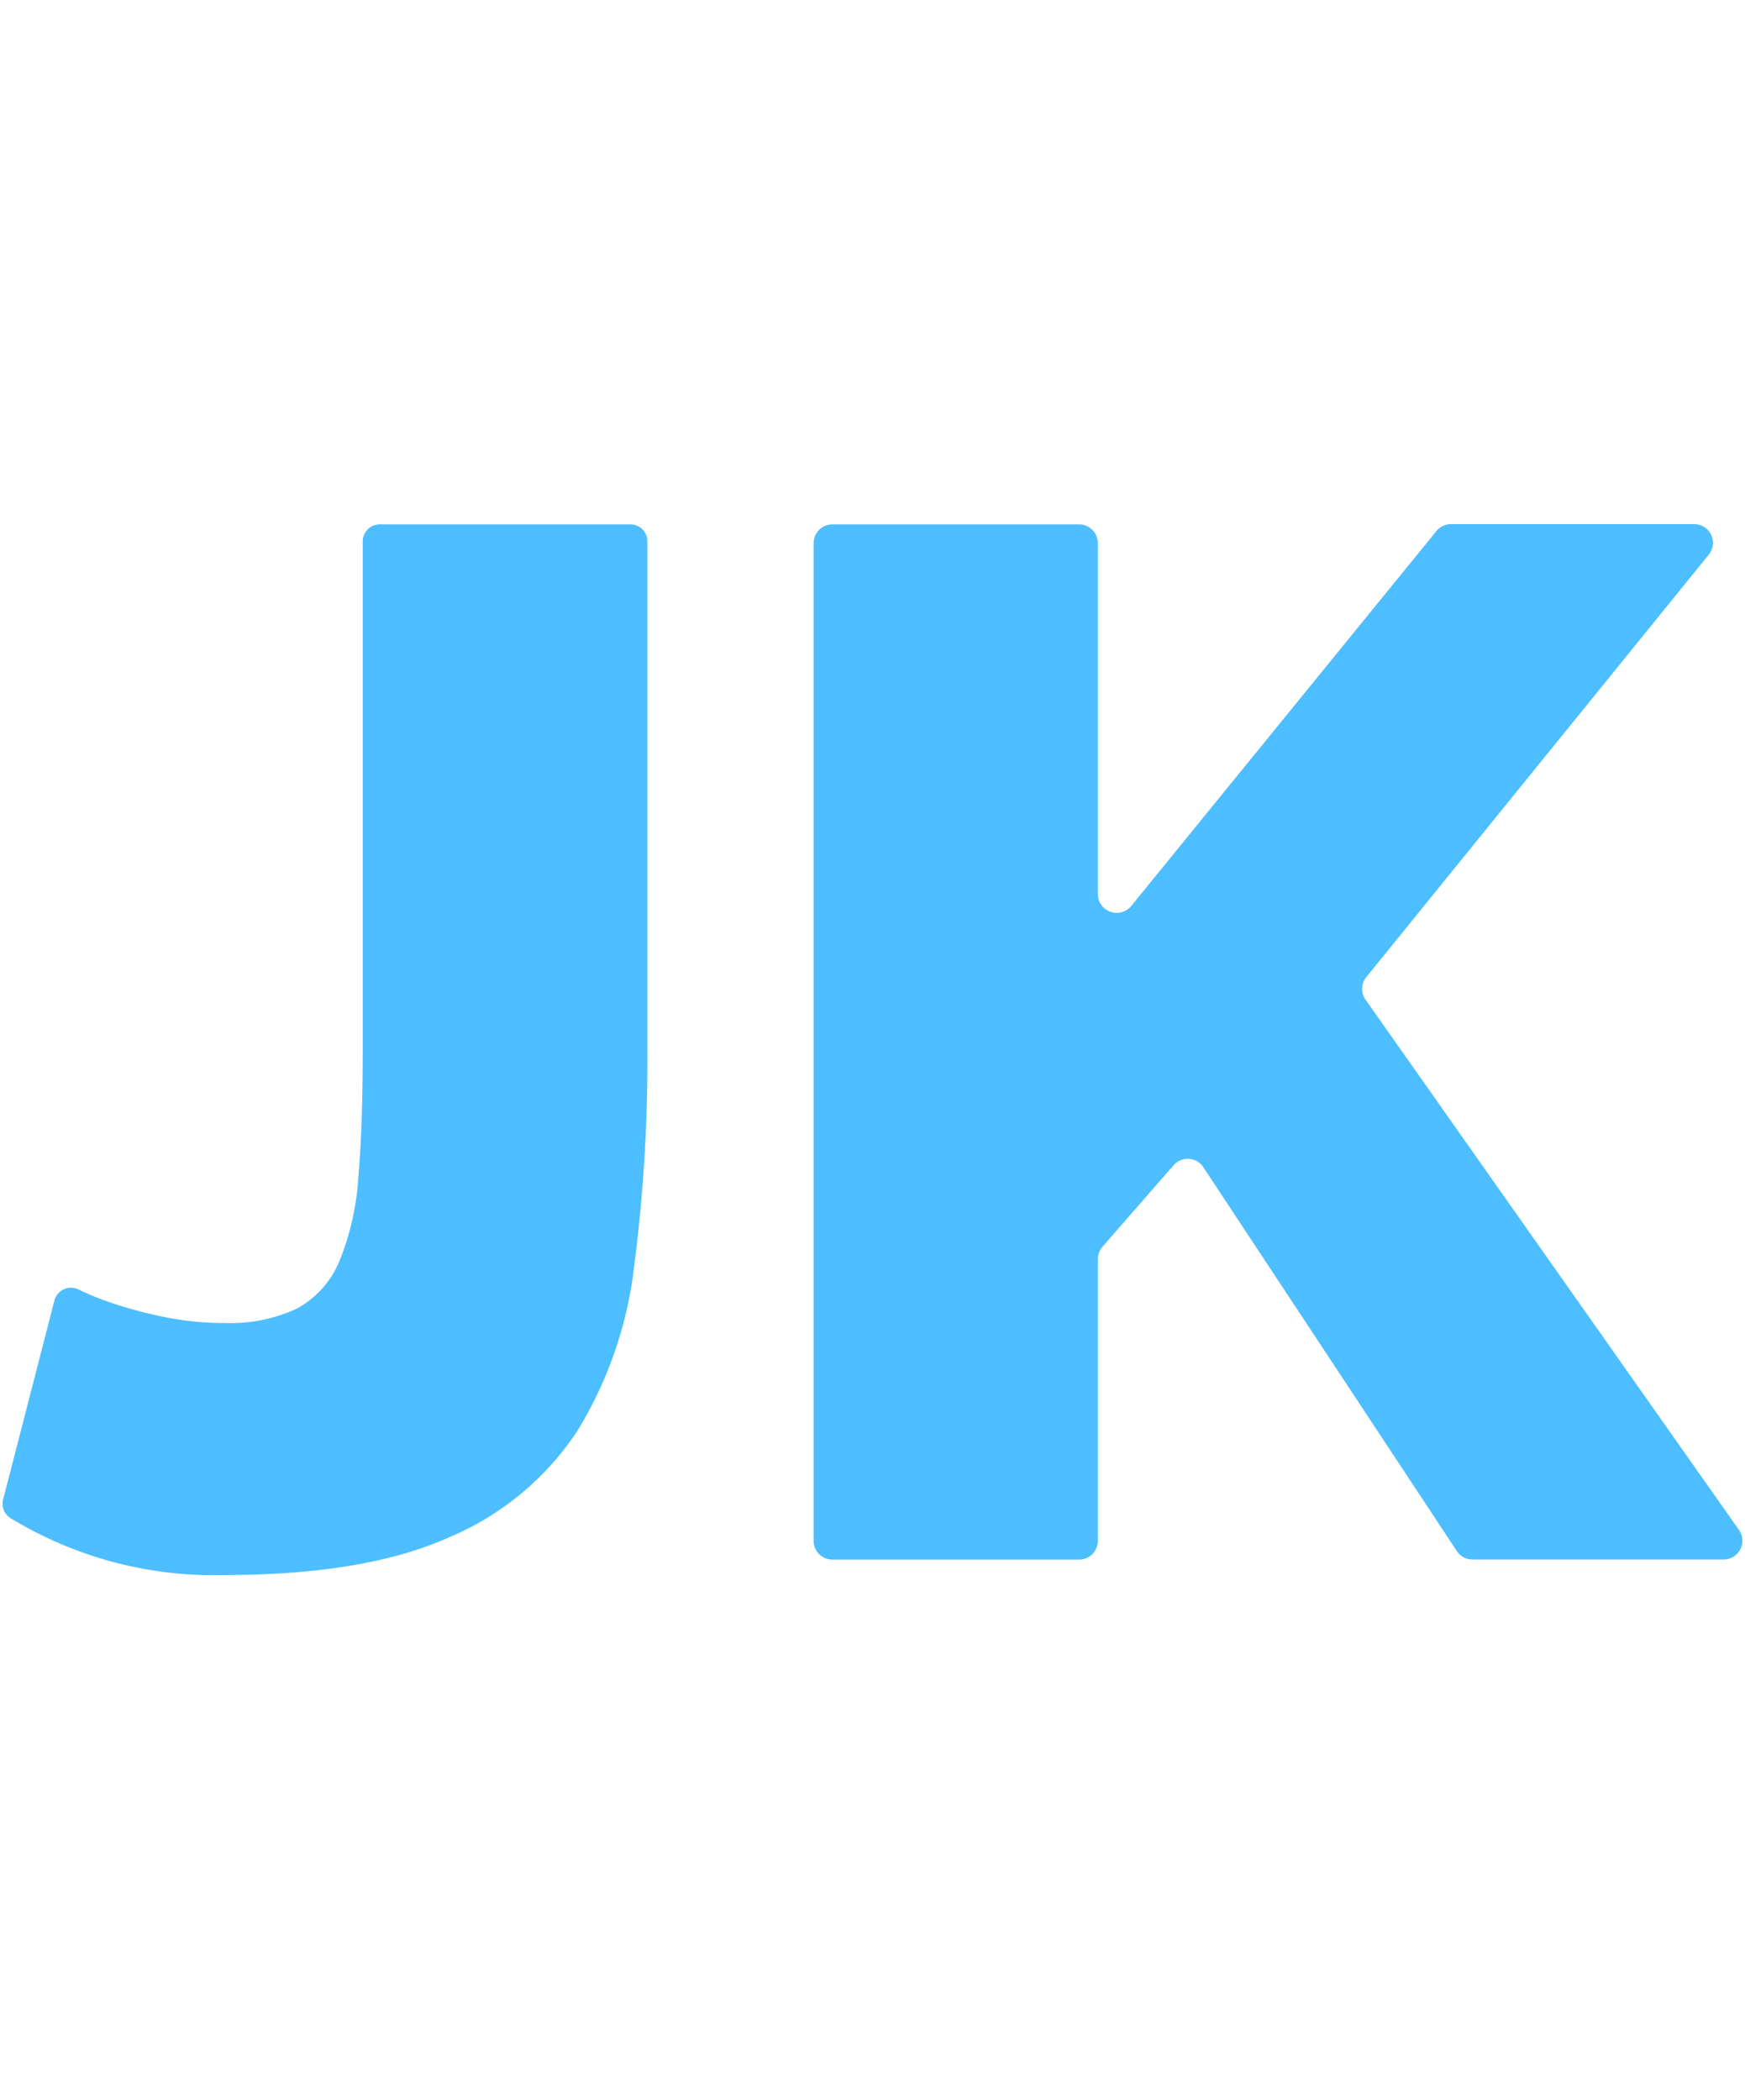
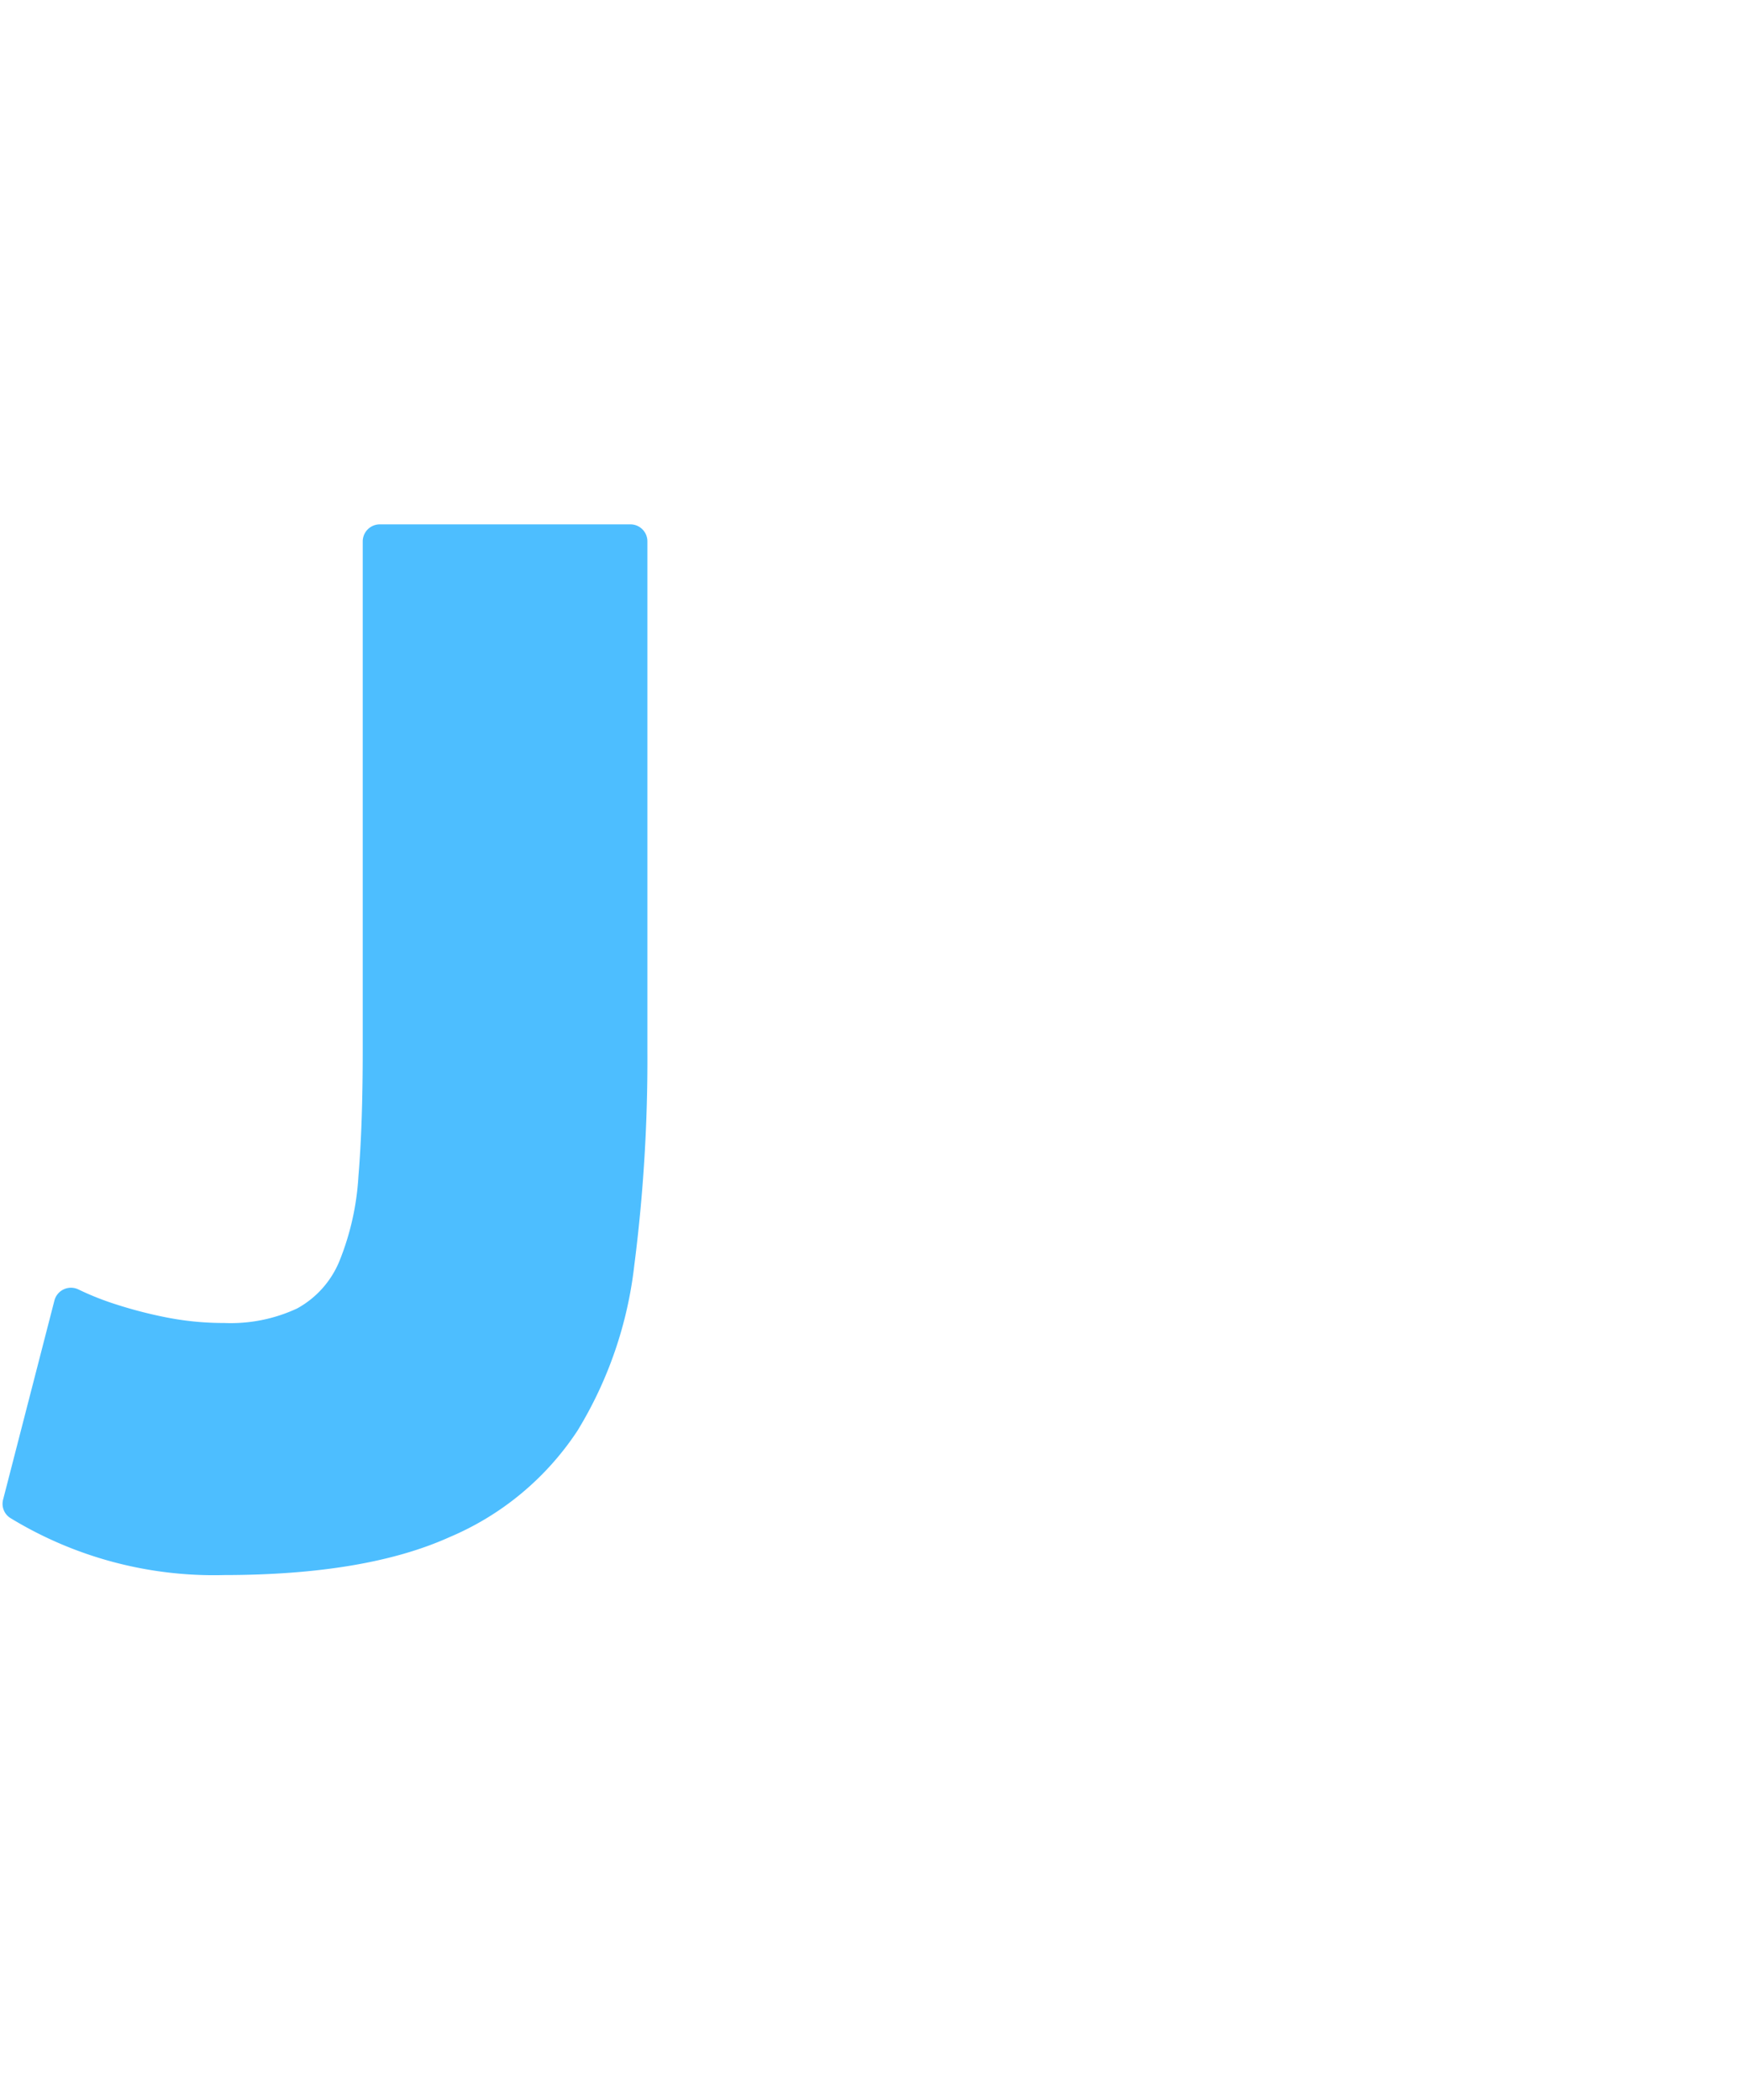
<svg xmlns="http://www.w3.org/2000/svg" viewBox="0 0 150 180.52">
  <defs>
    <style>
            .cls-1 {
                fill: #4dbeff;
            }
        </style>
  </defs>
  <g id="logo-2">
    <path class="cls-1" d="M4.68,111.8a1.47,1.47,0,0,1,2.07-.94l0,0a24.15,24.15,0,0,0,3.13,1.25,38.2,38.2,0,0,0,4.32,1.13,25.52,25.52,0,0,0,5.08.5,13.49,13.49,0,0,0,6.26-1.25,8.18,8.18,0,0,0,3.64-4.08,23,23,0,0,0,1.63-7.27c.25-3,.37-6.58.37-10.84V46.54a1.47,1.47,0,0,1,1.46-1.46H54.19a1.46,1.46,0,0,1,1.46,1.46V90.32a138.93,138.93,0,0,1-1.13,18.49A34.77,34.77,0,0,1,49.64,123a24.64,24.64,0,0,1-11,9.15q-7.2,3.25-19.36,3.26A33.59,33.59,0,0,1,.88,130.5a1.44,1.44,0,0,1-.61-1.59Z" />
-     <path class="cls-1" d="M69.94,132.45V46.7a1.62,1.62,0,0,1,1.61-1.62H92.76a1.62,1.62,0,0,1,1.61,1.62V76.89a1.62,1.62,0,0,0,2.87,1l26.23-32.23a1.59,1.59,0,0,1,1.25-.6h20.91a1.61,1.61,0,0,1,1.25,2.63L117.45,84a1.61,1.61,0,0,0-.07,1.94l32.1,45.59a1.61,1.61,0,0,1-1.32,2.54H126.57a1.6,1.6,0,0,1-1.34-.72l-21.79-33a1.61,1.61,0,0,0-2.56-.17l-6.11,7a1.66,1.66,0,0,0-.4,1.06v24.23a1.61,1.61,0,0,1-1.61,1.61H71.55A1.61,1.61,0,0,1,69.94,132.45Z" />
  </g>
</svg>